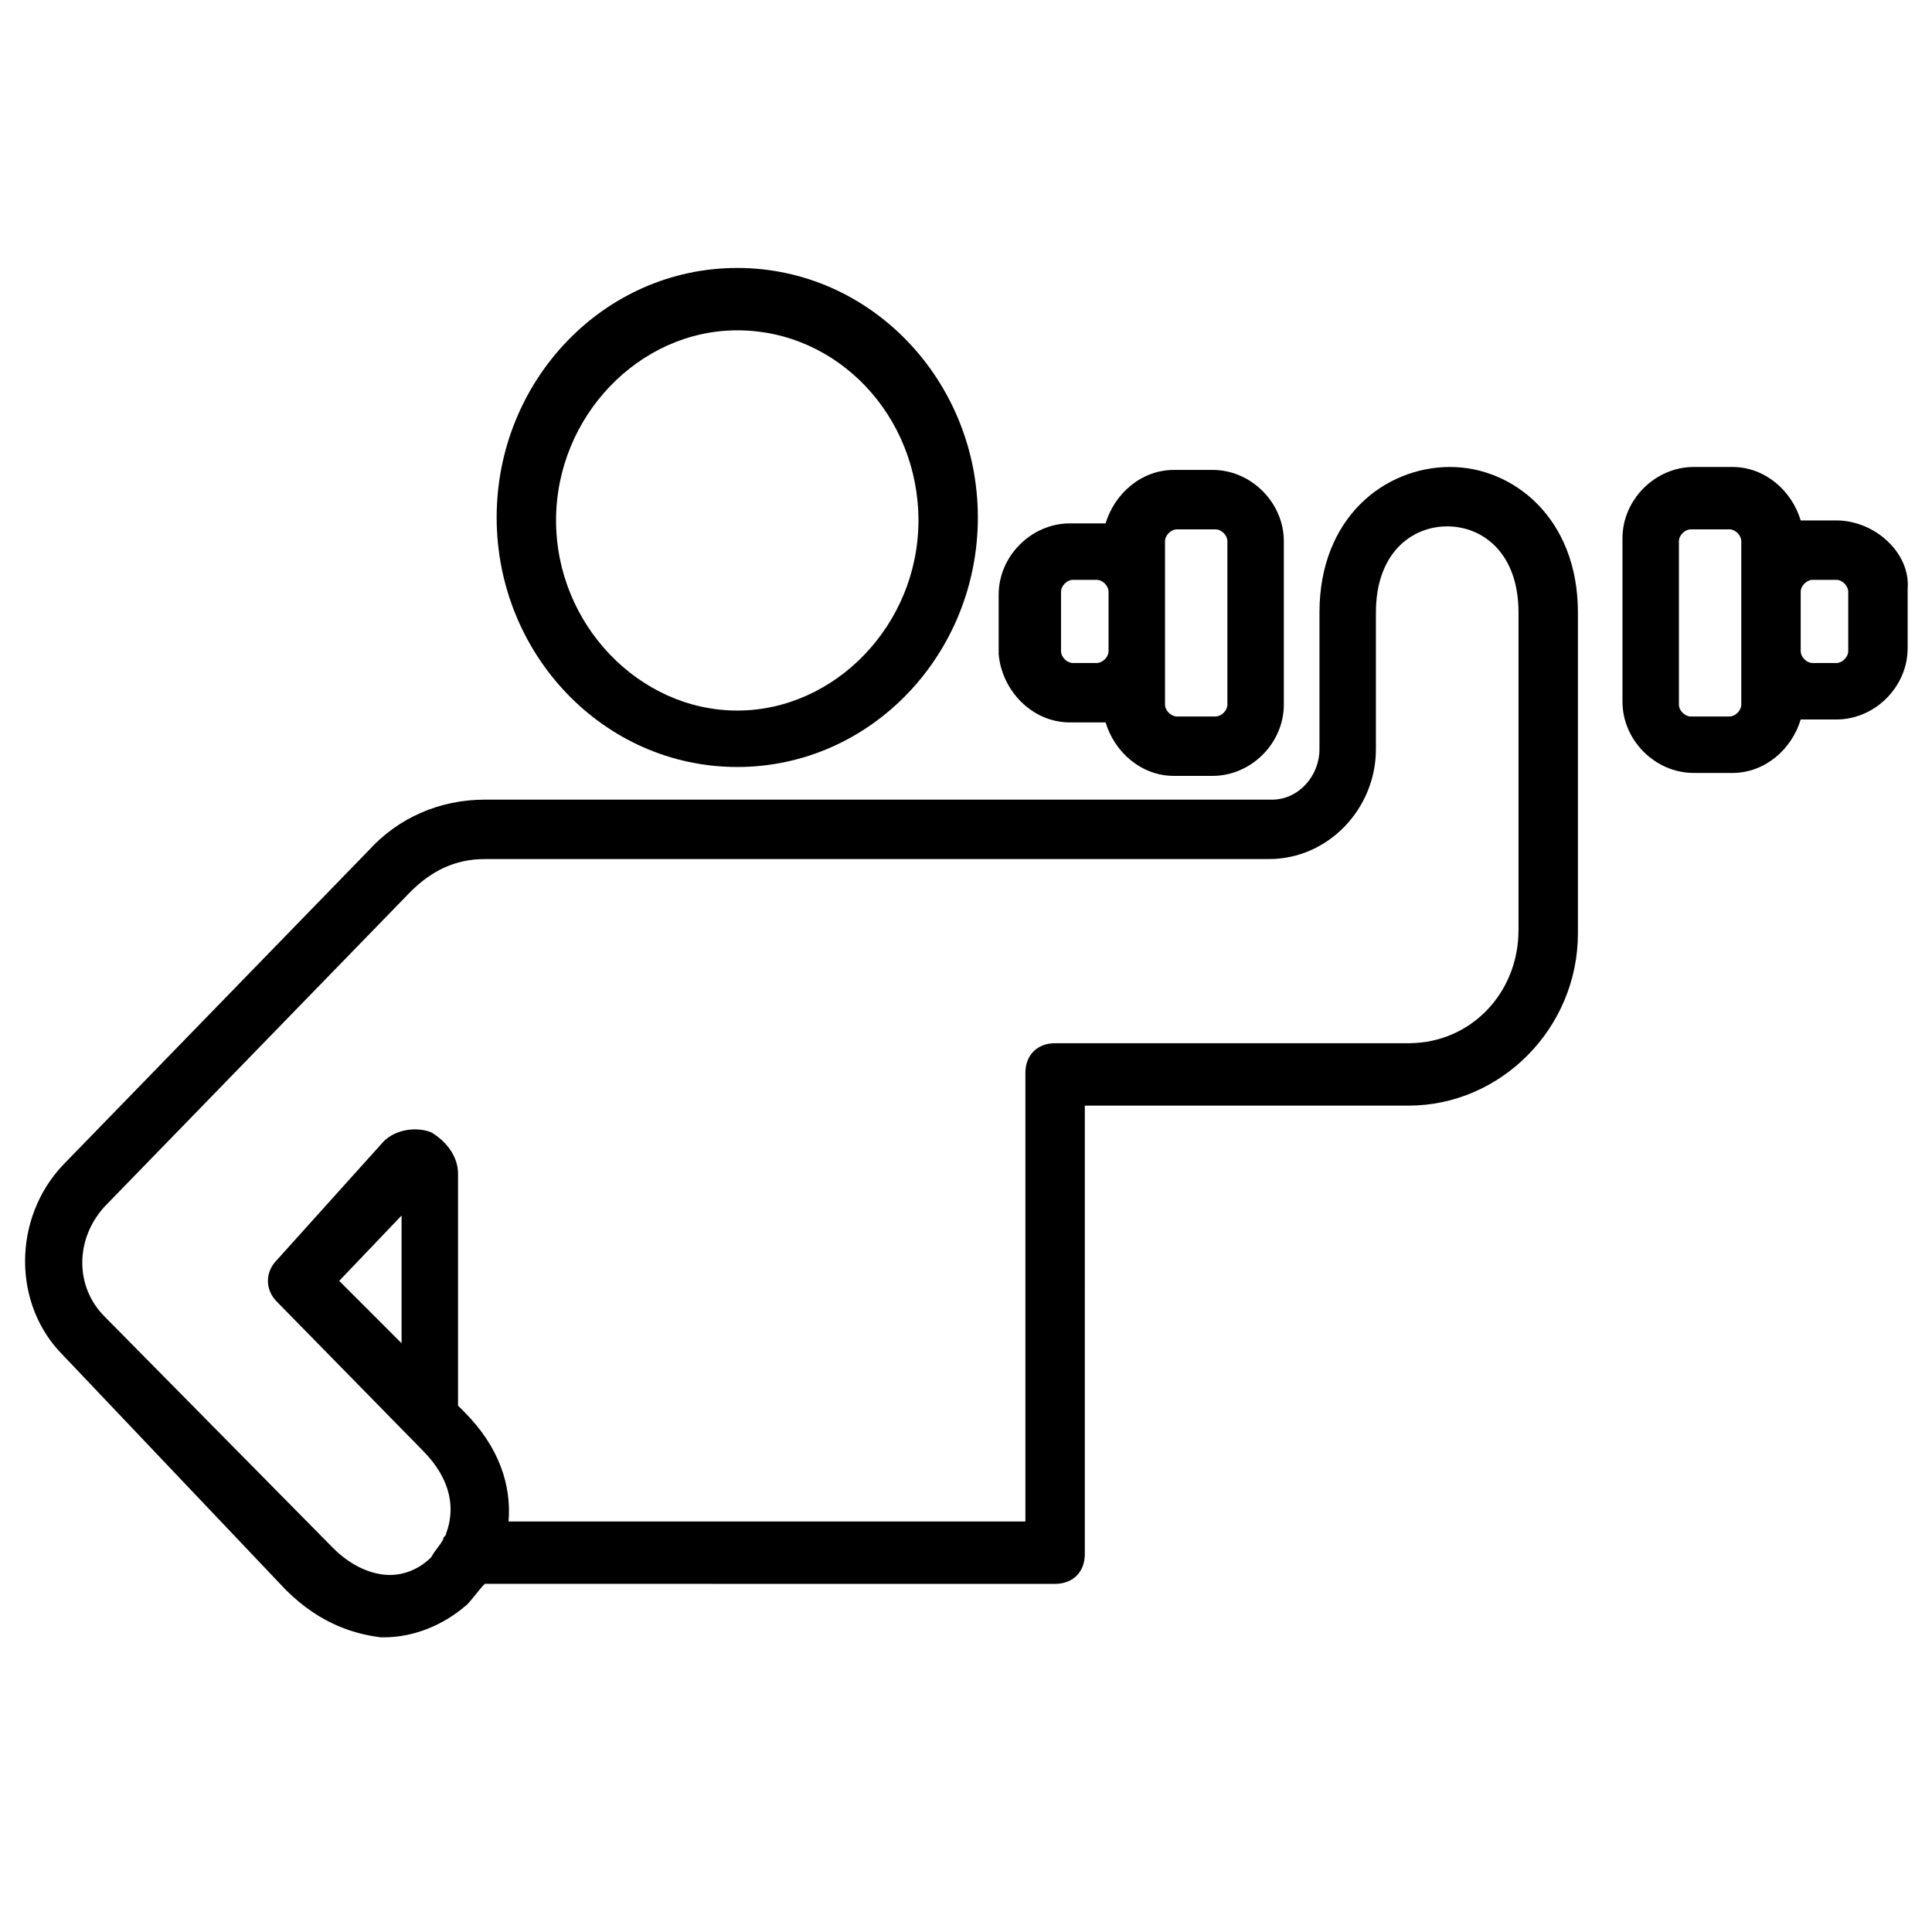
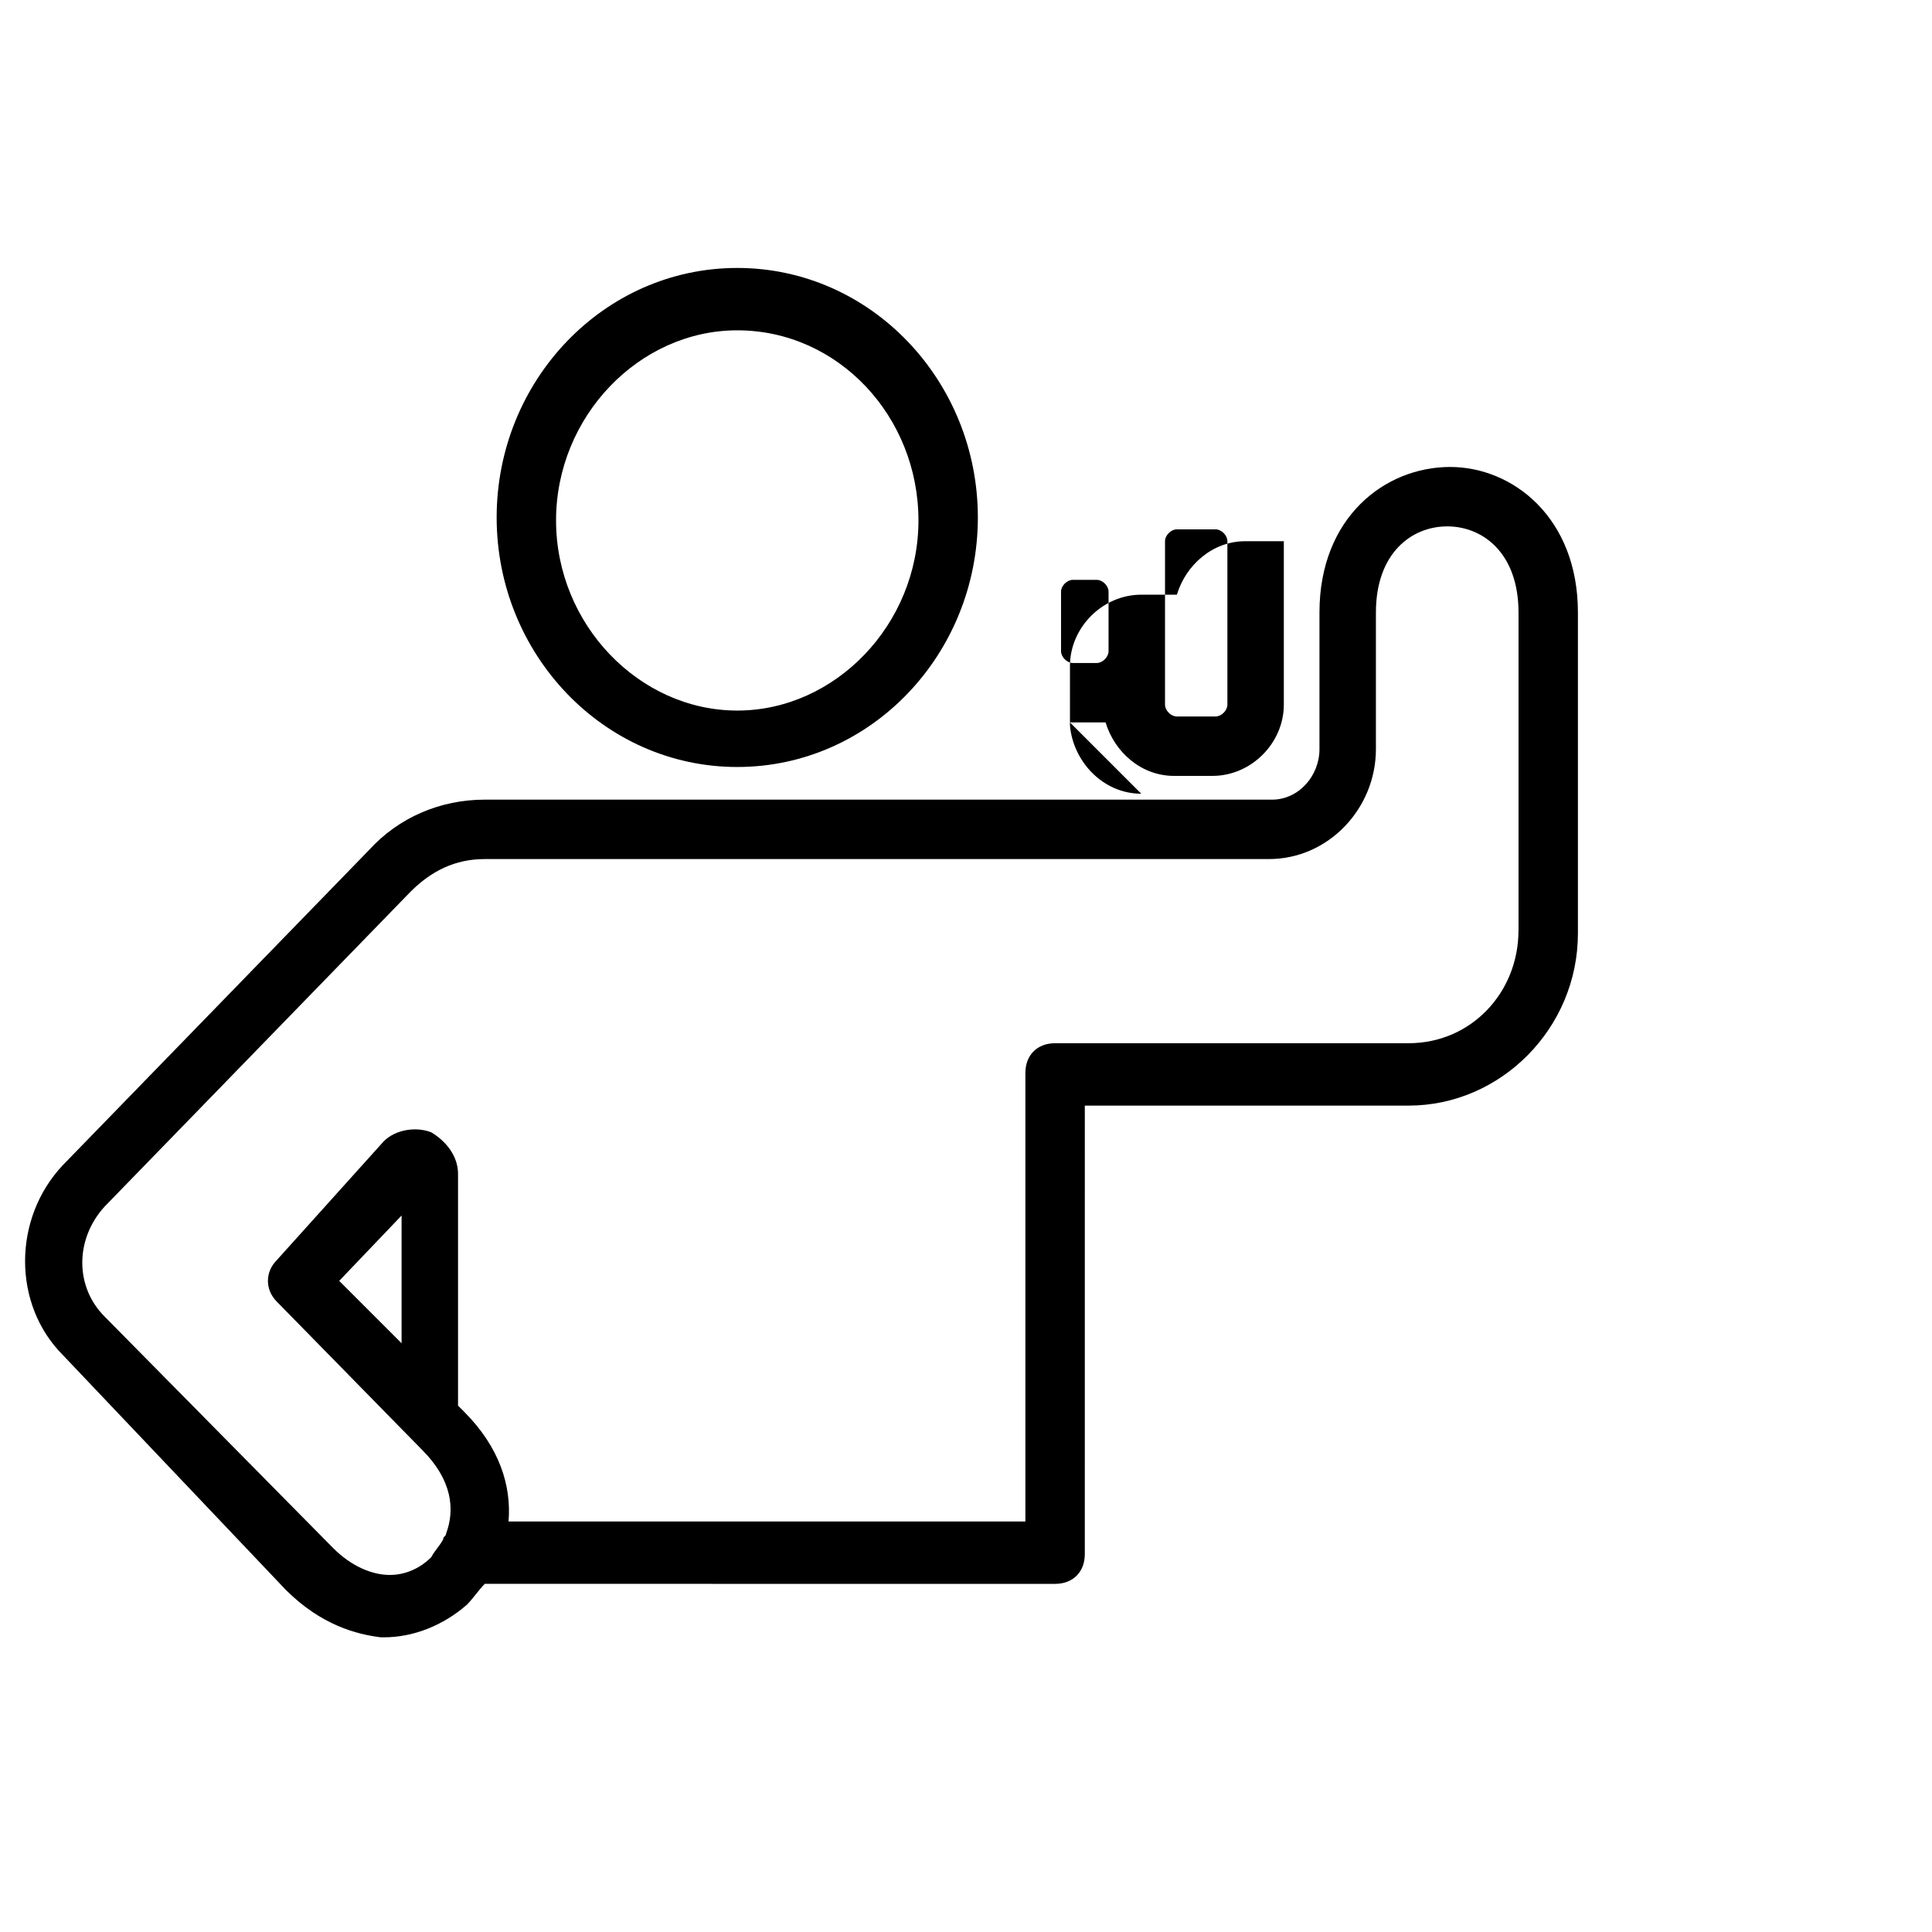
<svg xmlns="http://www.w3.org/2000/svg" fill="#000000" width="800px" height="800px" version="1.1" viewBox="144 144 512 512">
  <g>
    <path d="m339.38 347.26c35.426 0 63.762-29.914 63.762-66.125 0-36.211-28.34-66.125-63.762-66.125-35.426 0-63.762 29.914-63.762 66.125 0 36.211 28.34 66.125 63.762 66.125zm0-115.72c26.766 0 48.02 22.828 48.02 50.383 0 27.551-22.043 50.383-48.02 50.383-25.977 0-48.02-22.828-48.02-50.383s22.043-50.383 48.02-50.383z" />
-     <path d="m630.65 281.92h-6.297-3.148c-2.363-7.871-9.445-14.168-18.105-14.168h-10.234c-10.234 0-18.895 8.66-18.895 18.895v43.297c0 10.234 8.66 18.895 18.895 18.895h10.234c8.66 0 15.742-6.297 18.105-14.168h3.148 6.297c10.234 0 18.895-8.66 18.895-18.895v-15.742c0.785-9.453-8.66-18.113-18.895-18.113zm-25.191 48.809c0 1.574-1.574 3.148-3.148 3.148h-10.234c-1.574 0-3.148-1.574-3.148-3.148v-43.297c0-1.574 1.574-3.148 3.148-3.148h10.234c1.574 0 3.148 1.574 3.148 3.148zm28.34-14.172c0 1.574-1.574 3.148-3.148 3.148h-6.297c-1.574 0-3.148-1.574-3.148-3.148v-15.742c0-1.574 1.574-3.148 3.148-3.148h6.297c1.574 0 3.148 1.574 3.148 3.148z" />
-     <path d="m427.55 335.45h6.297 3.148c2.363 7.871 9.445 14.168 18.105 14.168h10.234c10.234 0 18.895-8.66 18.895-18.895v-43.297c0-10.234-8.66-18.895-18.895-18.895l-10.234 0.004c-8.66 0-15.742 6.297-18.105 14.168h-3.148-6.297c-10.234 0-18.895 8.66-18.895 18.895v15.742c0.789 9.449 8.66 18.109 18.895 18.109zm25.191-48.02c0-1.574 1.574-3.148 3.148-3.148h10.234c1.574 0 3.148 1.574 3.148 3.148v43.297c0 1.574-1.574 3.148-3.148 3.148h-10.234c-1.574 0-3.148-1.574-3.148-3.148zm-27.555 13.383c0-1.574 1.574-3.148 3.148-3.148h6.297c1.574 0 3.148 1.574 3.148 3.148v15.742c0 1.574-1.574 3.148-3.148 3.148h-6.297c-1.574 0-3.148-1.574-3.148-3.148z" />
+     <path d="m427.55 335.45h6.297 3.148c2.363 7.871 9.445 14.168 18.105 14.168h10.234c10.234 0 18.895-8.66 18.895-18.895v-43.297l-10.234 0.004c-8.66 0-15.742 6.297-18.105 14.168h-3.148-6.297c-10.234 0-18.895 8.66-18.895 18.895v15.742c0.789 9.449 8.66 18.109 18.895 18.109zm25.191-48.02c0-1.574 1.574-3.148 3.148-3.148h10.234c1.574 0 3.148 1.574 3.148 3.148v43.297c0 1.574-1.574 3.148-3.148 3.148h-10.234c-1.574 0-3.148-1.574-3.148-3.148zm-27.555 13.383c0-1.574 1.574-3.148 3.148-3.148h6.297c1.574 0 3.148 1.574 3.148 3.148v15.742c0 1.574-1.574 3.148-3.148 3.148h-6.297c-1.574 0-3.148-1.574-3.148-3.148z" />
    <path d="m528.31 267.75c-17.32 0-34.637 13.383-34.637 38.574v36.211c0 7.086-5.512 13.383-12.594 13.383l-208.61-0.004c-11.809 0-22.828 4.723-30.699 13.383l-81.086 83.445c-13.383 14.168-13.383 37 0 50.383l59.043 62.188c9.445 9.445 18.895 11.809 25.191 12.594h0.789c7.871 0 15.742-3.148 22.043-8.66 1.574-1.574 3.148-3.938 4.723-5.512l151.14 0.004c4.723 0 7.871-3.148 7.871-7.871l0.004-118.87h85.805c24.402 0 44.871-20.469 44.871-45.656v-85.02c0-25.188-17.32-38.57-33.852-38.57zm18.105 122.8c0 16.531-12.594 29.914-29.125 29.914h-93.68c-4.723 0-7.871 3.148-7.871 7.871v118.87l-136.97 0.004c0.789-9.445-2.363-19.68-11.809-29.125l-1.574-1.574v-61.406c0-4.723-3.148-8.66-7.086-11.02-3.938-1.574-9.445-0.789-12.594 2.363l-28.34 31.488c-3.148 3.148-3.148 7.871 0 11.02l38.574 39.359c7.871 7.871 8.66 15.742 6.297 22.043 0 0.789-0.789 0.789-0.789 1.574-0.789 1.574-2.363 3.148-3.148 4.723-3.148 3.148-7.086 4.723-11.02 4.723-4.723 0-10.234-2.363-14.957-7.086l-60.613-61.402c-7.871-7.871-7.871-20.469 0-29.125l81.082-83.445c5.512-5.512 11.809-8.66 19.68-8.66h207.82c15.742 0 28.34-13.383 28.34-29.125v-36.211c0-15.742 9.445-22.828 18.895-22.828 9.445 0 18.895 7.086 18.895 22.828v84.23zm-295.99 75.574v33.852l-16.531-16.531z" />
  </g>
</svg>